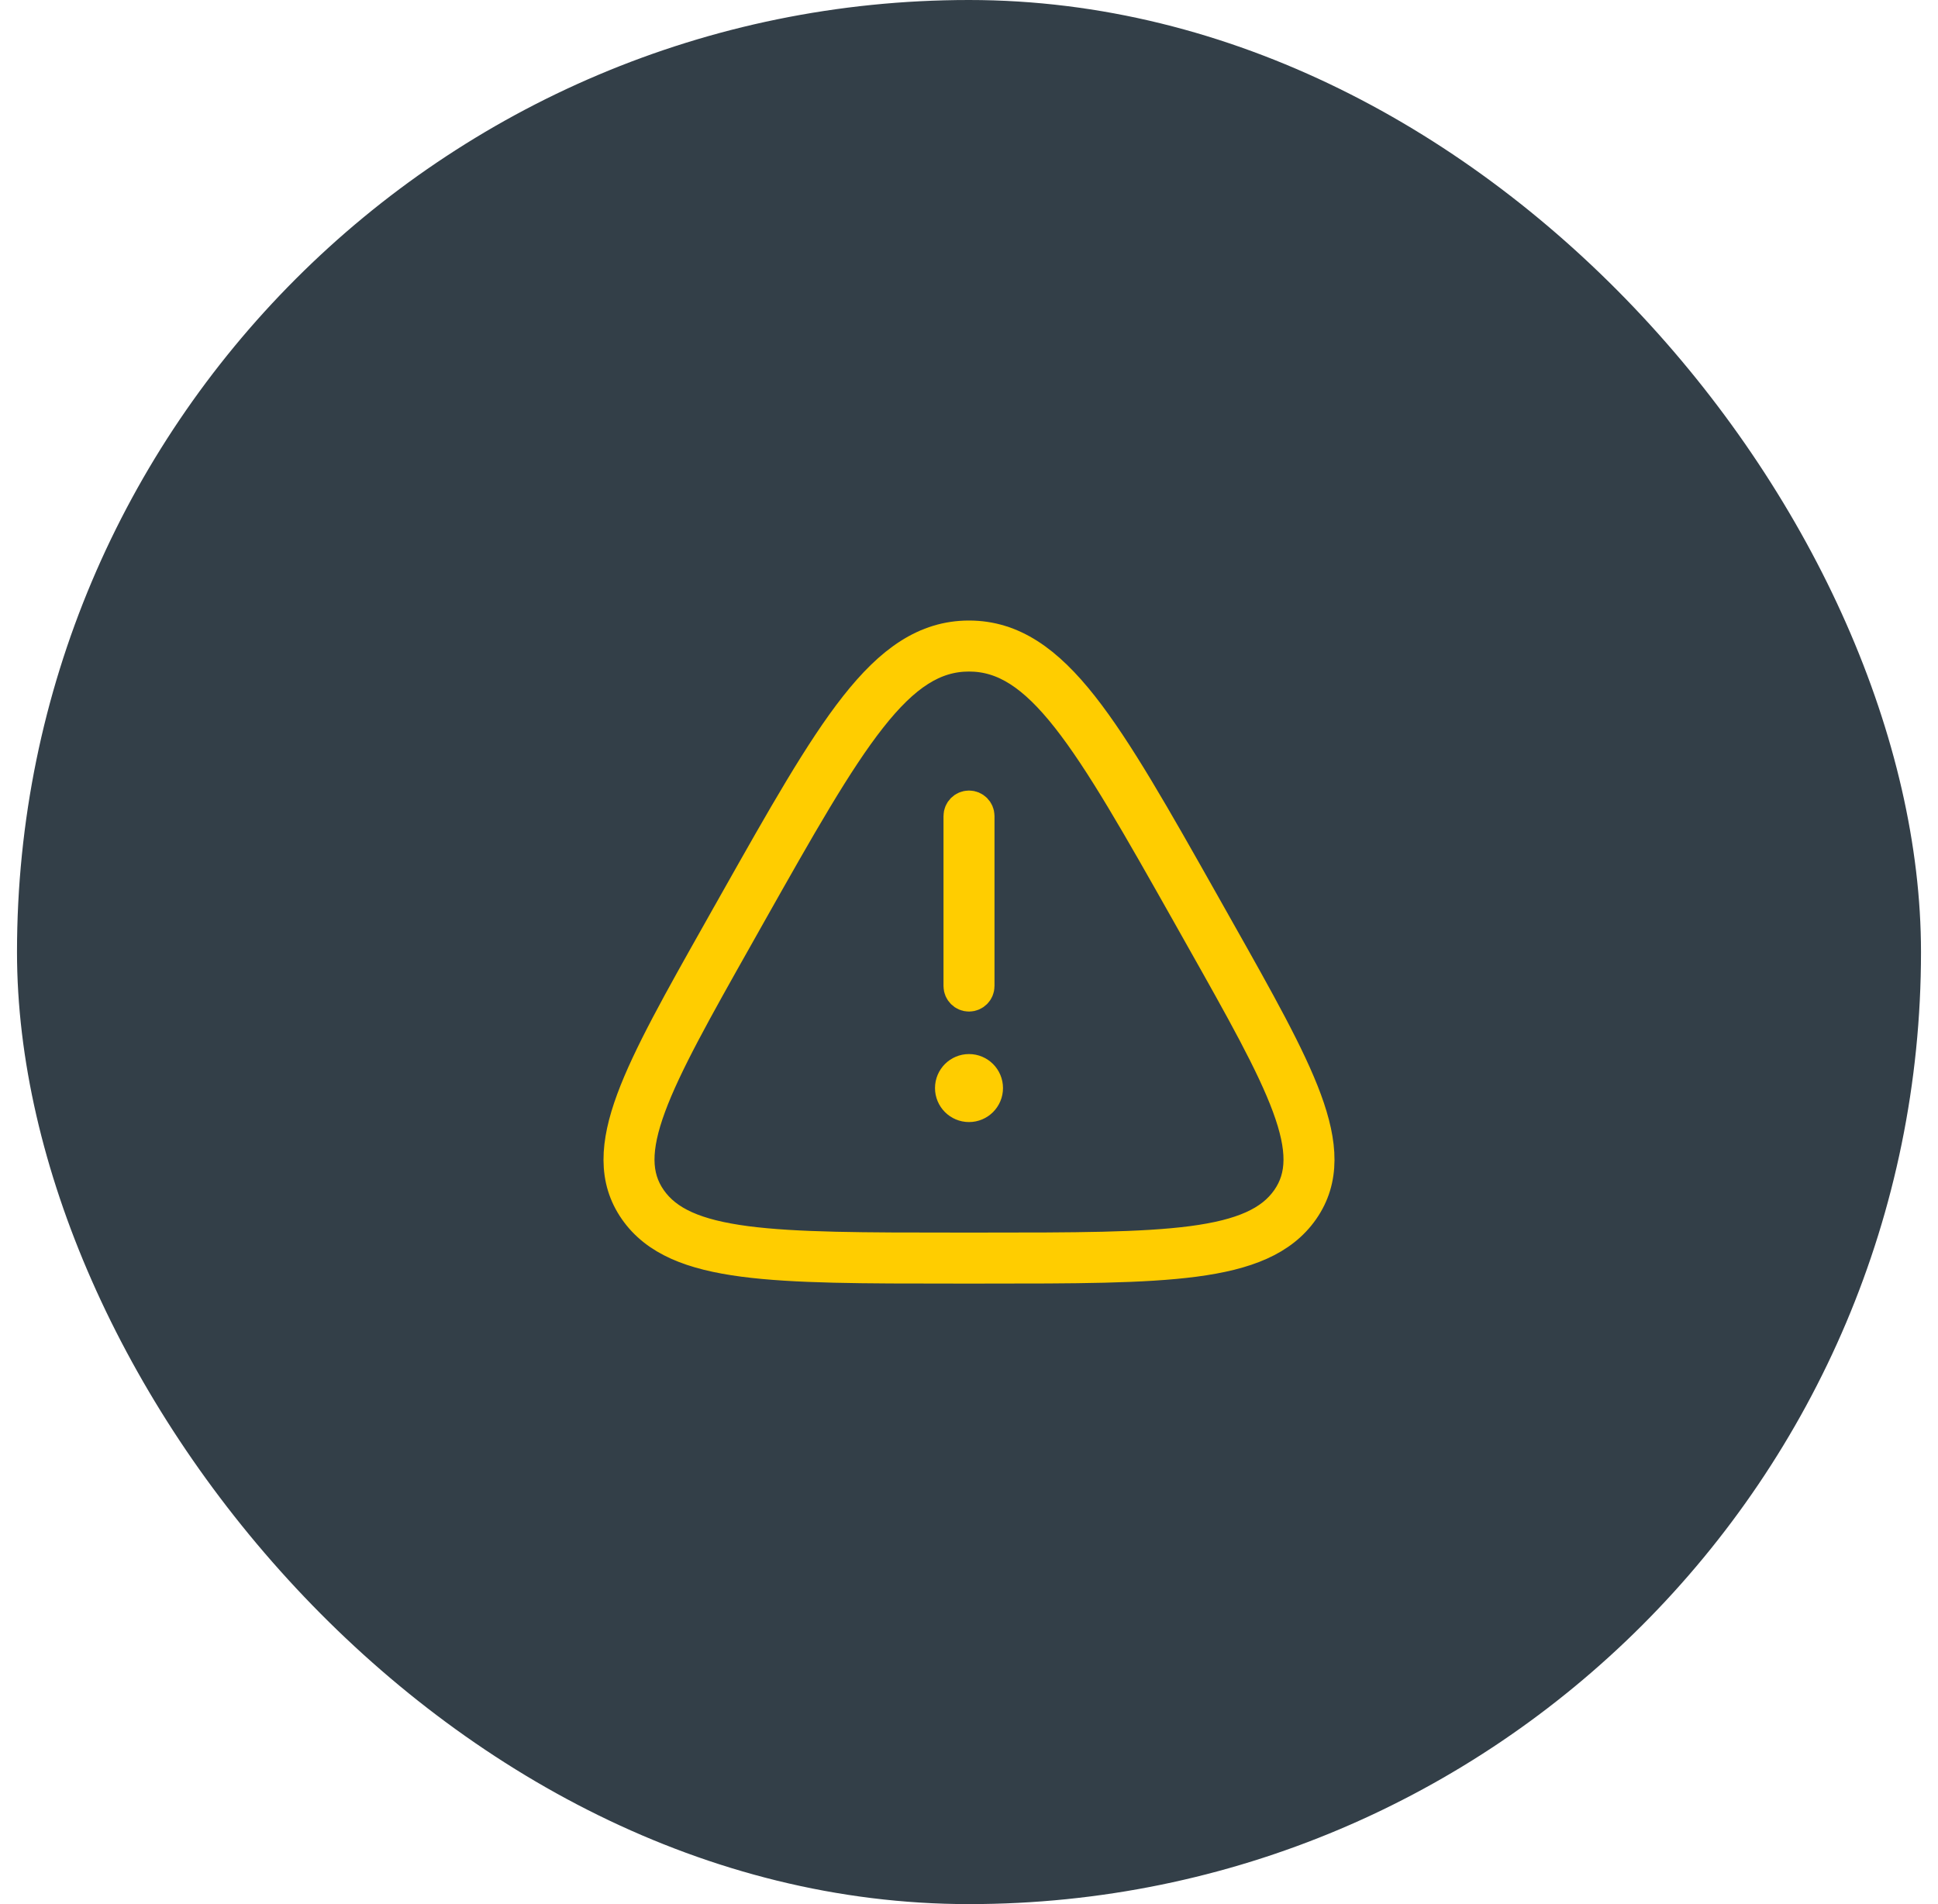
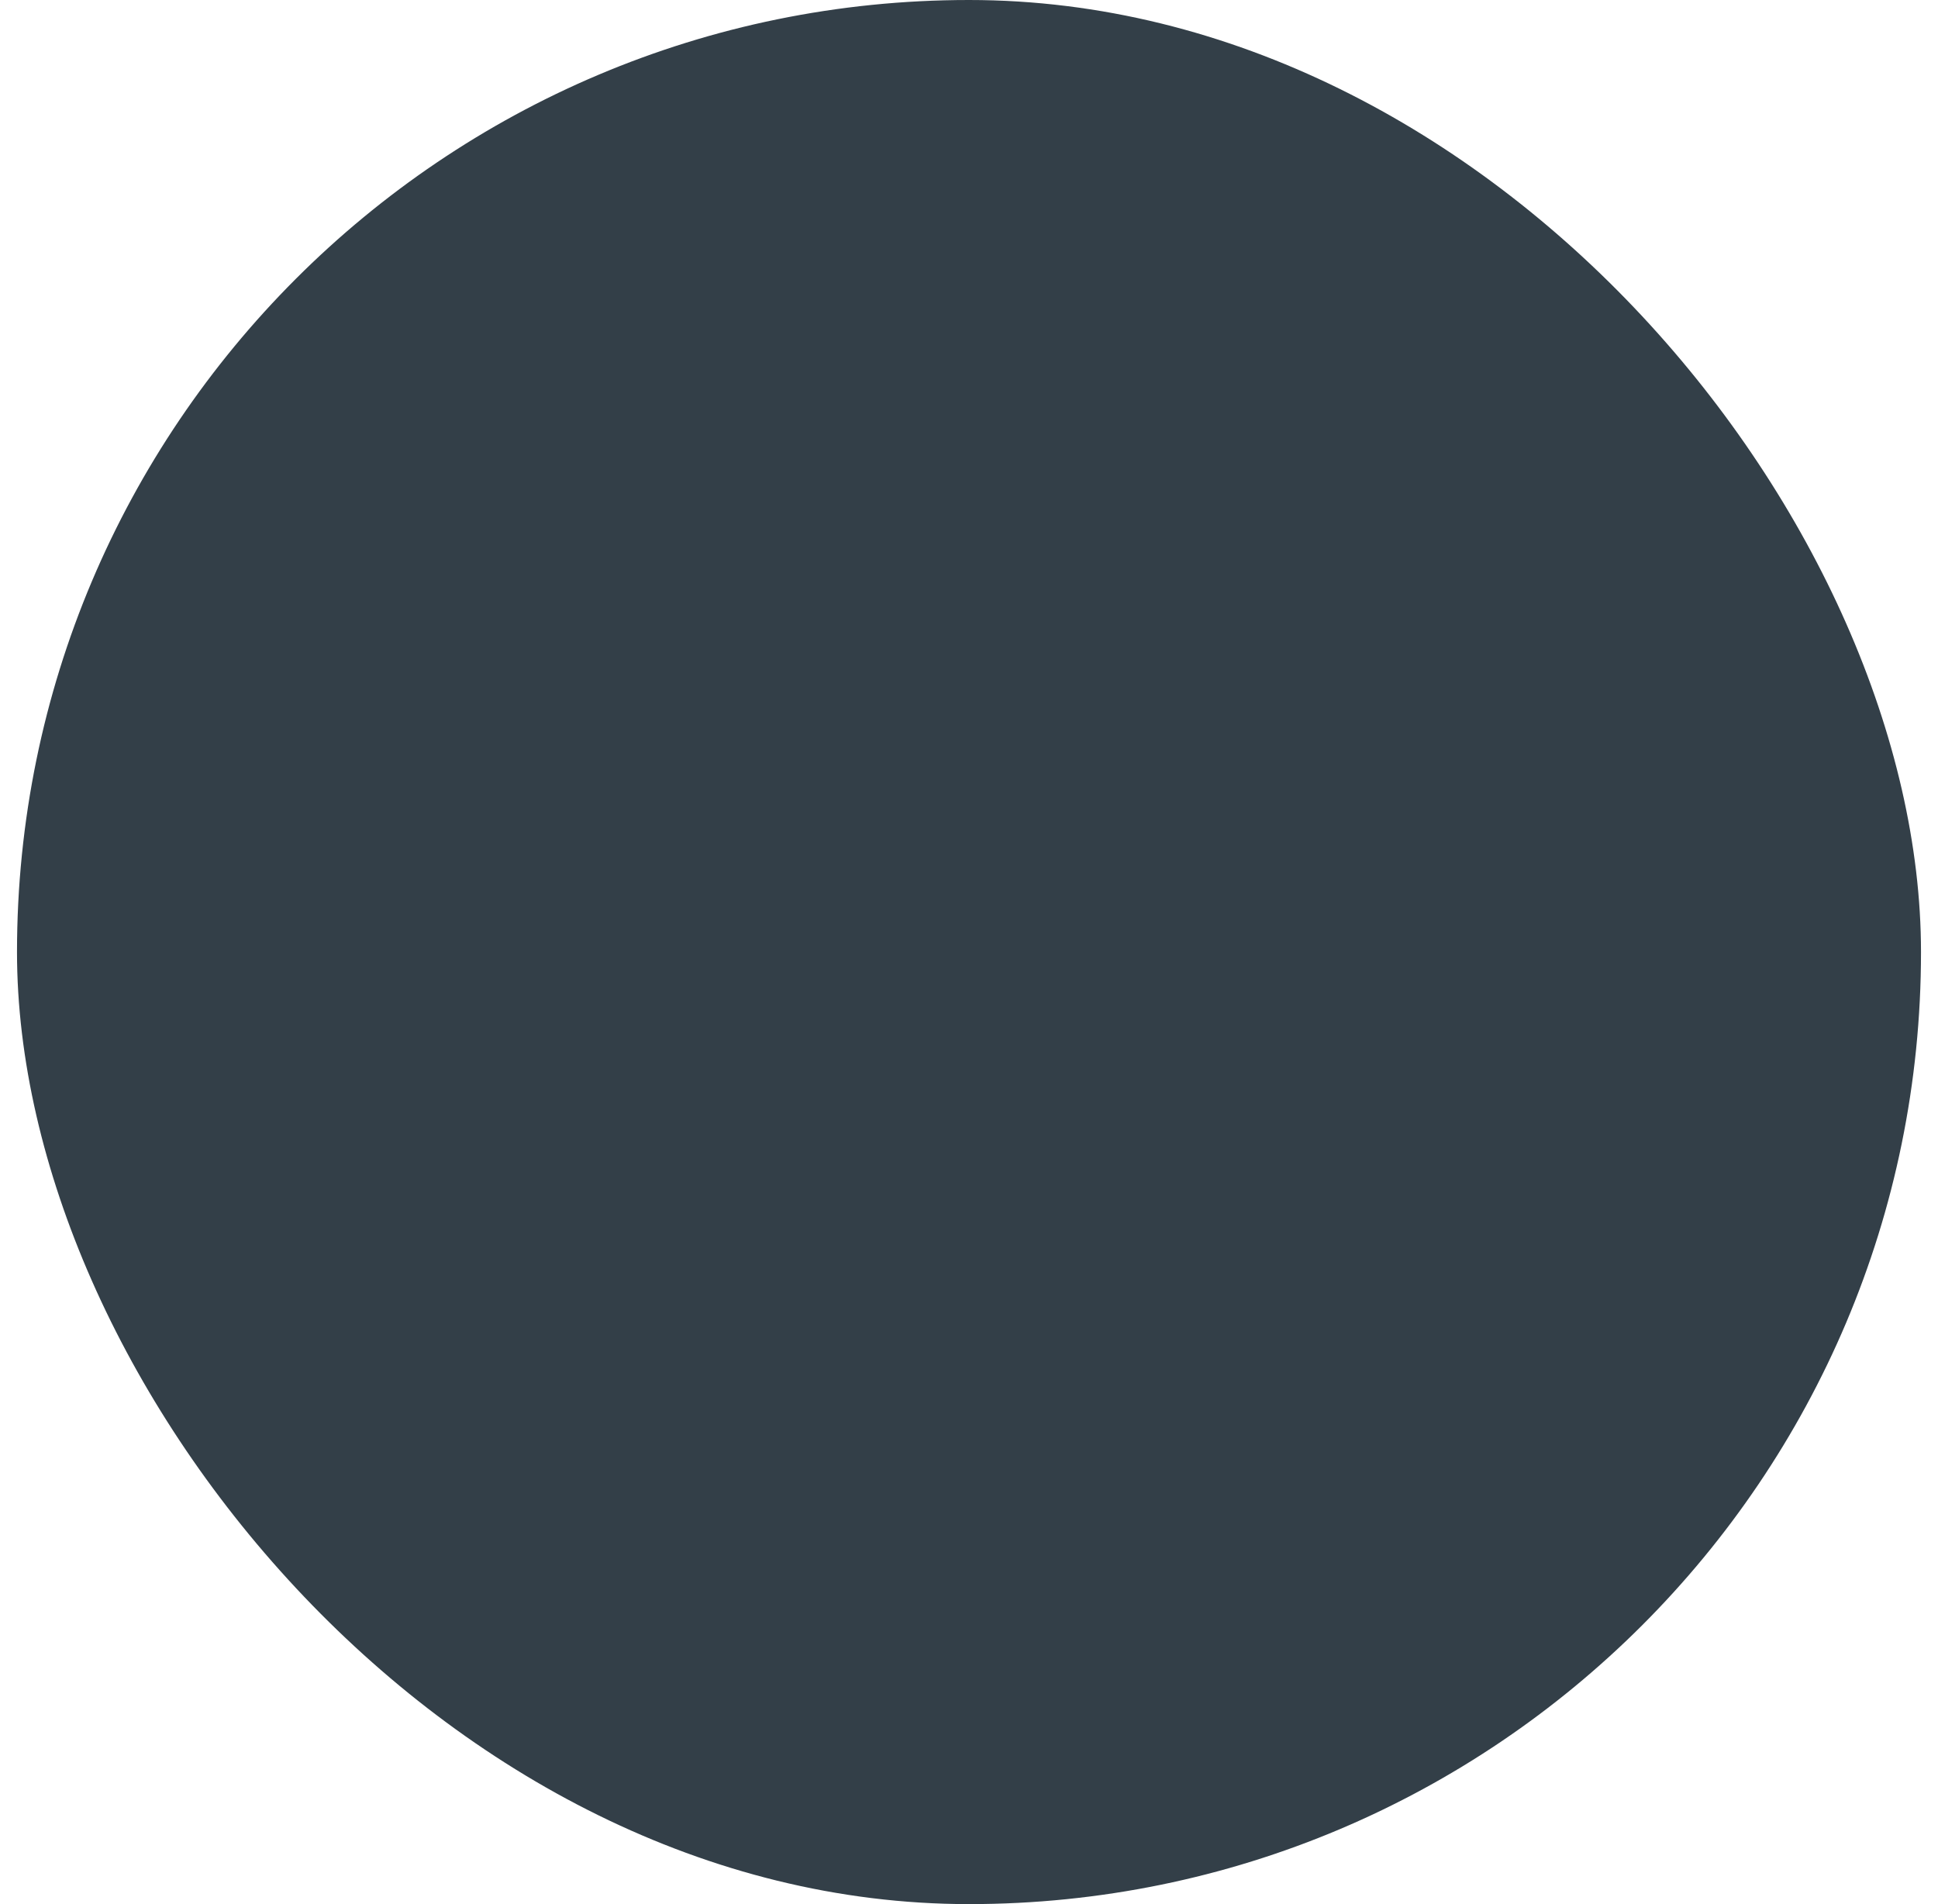
<svg xmlns="http://www.w3.org/2000/svg" width="57" height="56" viewBox="0 0 57 56" fill="none">
  <rect x="0.5" width="56" height="56" rx="28" fill="#333F48" />
-   <path d="M28.5 23.75C28.638 23.75 28.75 23.862 28.75 24V29C28.75 29.138 28.638 29.25 28.5 29.25C28.362 29.25 28.25 29.138 28.25 29V24C28.25 23.862 28.362 23.75 28.5 23.75ZM21.194 27.348L20.758 27.103L21.194 27.348L21.629 26.576L21.194 26.331L21.629 26.576C23.067 24.027 24.163 22.087 25.187 20.786C26.224 19.469 27.231 18.75 28.5 18.75C29.769 18.75 30.776 19.469 31.813 20.786C32.837 22.087 33.933 24.027 35.371 26.576L35.806 27.348C36.996 29.459 37.905 31.072 38.378 32.353C38.858 33.655 38.916 34.685 38.299 35.571C37.688 36.446 36.645 36.852 35.134 37.051C33.633 37.249 31.599 37.25 28.925 37.25H28.075C25.401 37.25 23.367 37.249 21.866 37.051C20.355 36.852 19.311 36.446 18.701 35.571C18.084 34.685 18.142 33.655 18.622 32.353C19.095 31.072 20.003 29.459 21.194 27.348ZM19.111 35.285L19.508 35.009L19.111 35.285C19.597 35.981 20.456 36.361 21.931 36.556C23.404 36.749 25.418 36.75 28.136 36.75H28.864C31.582 36.75 33.596 36.749 35.069 36.556C36.544 36.361 37.403 35.981 37.889 35.285C38.366 34.6 38.368 33.772 37.909 32.527C37.448 31.279 36.551 29.687 35.334 27.529L34.971 26.884C33.507 24.29 32.423 22.37 31.42 21.095C30.419 19.823 29.54 19.25 28.5 19.25C27.459 19.25 26.581 19.823 25.58 21.095C24.576 22.37 23.493 24.29 22.029 26.884L21.666 27.529C20.449 29.687 19.552 31.279 19.091 32.527C18.632 33.772 18.634 34.6 19.111 35.285ZM29 32C29 32.276 28.776 32.5 28.5 32.5C28.224 32.5 28 32.276 28 32C28 31.724 28.224 31.5 28.5 31.5C28.776 31.5 29 31.724 29 32Z" fill="#FFCD00" stroke="#FFCD00" />
</svg>